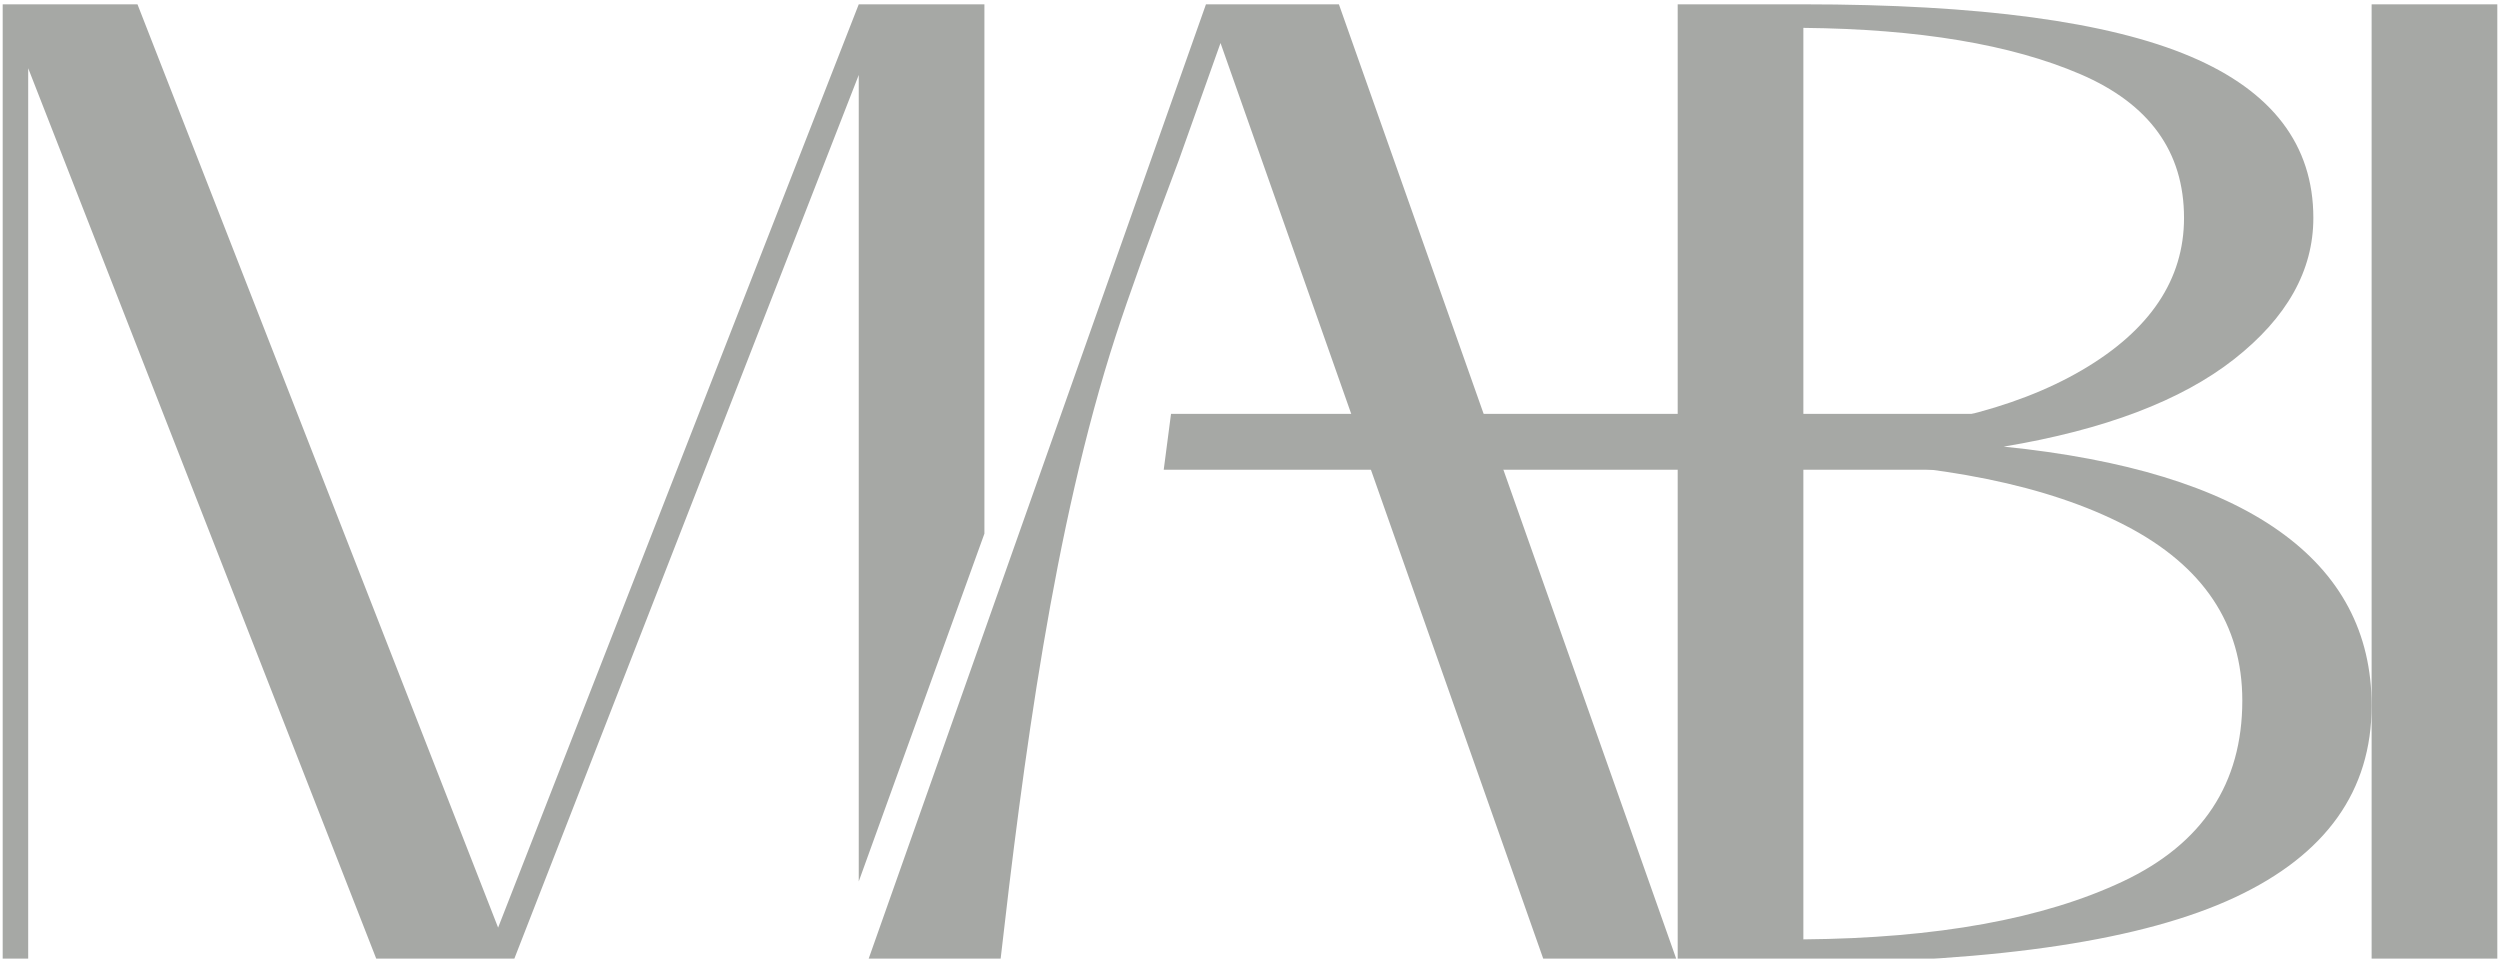
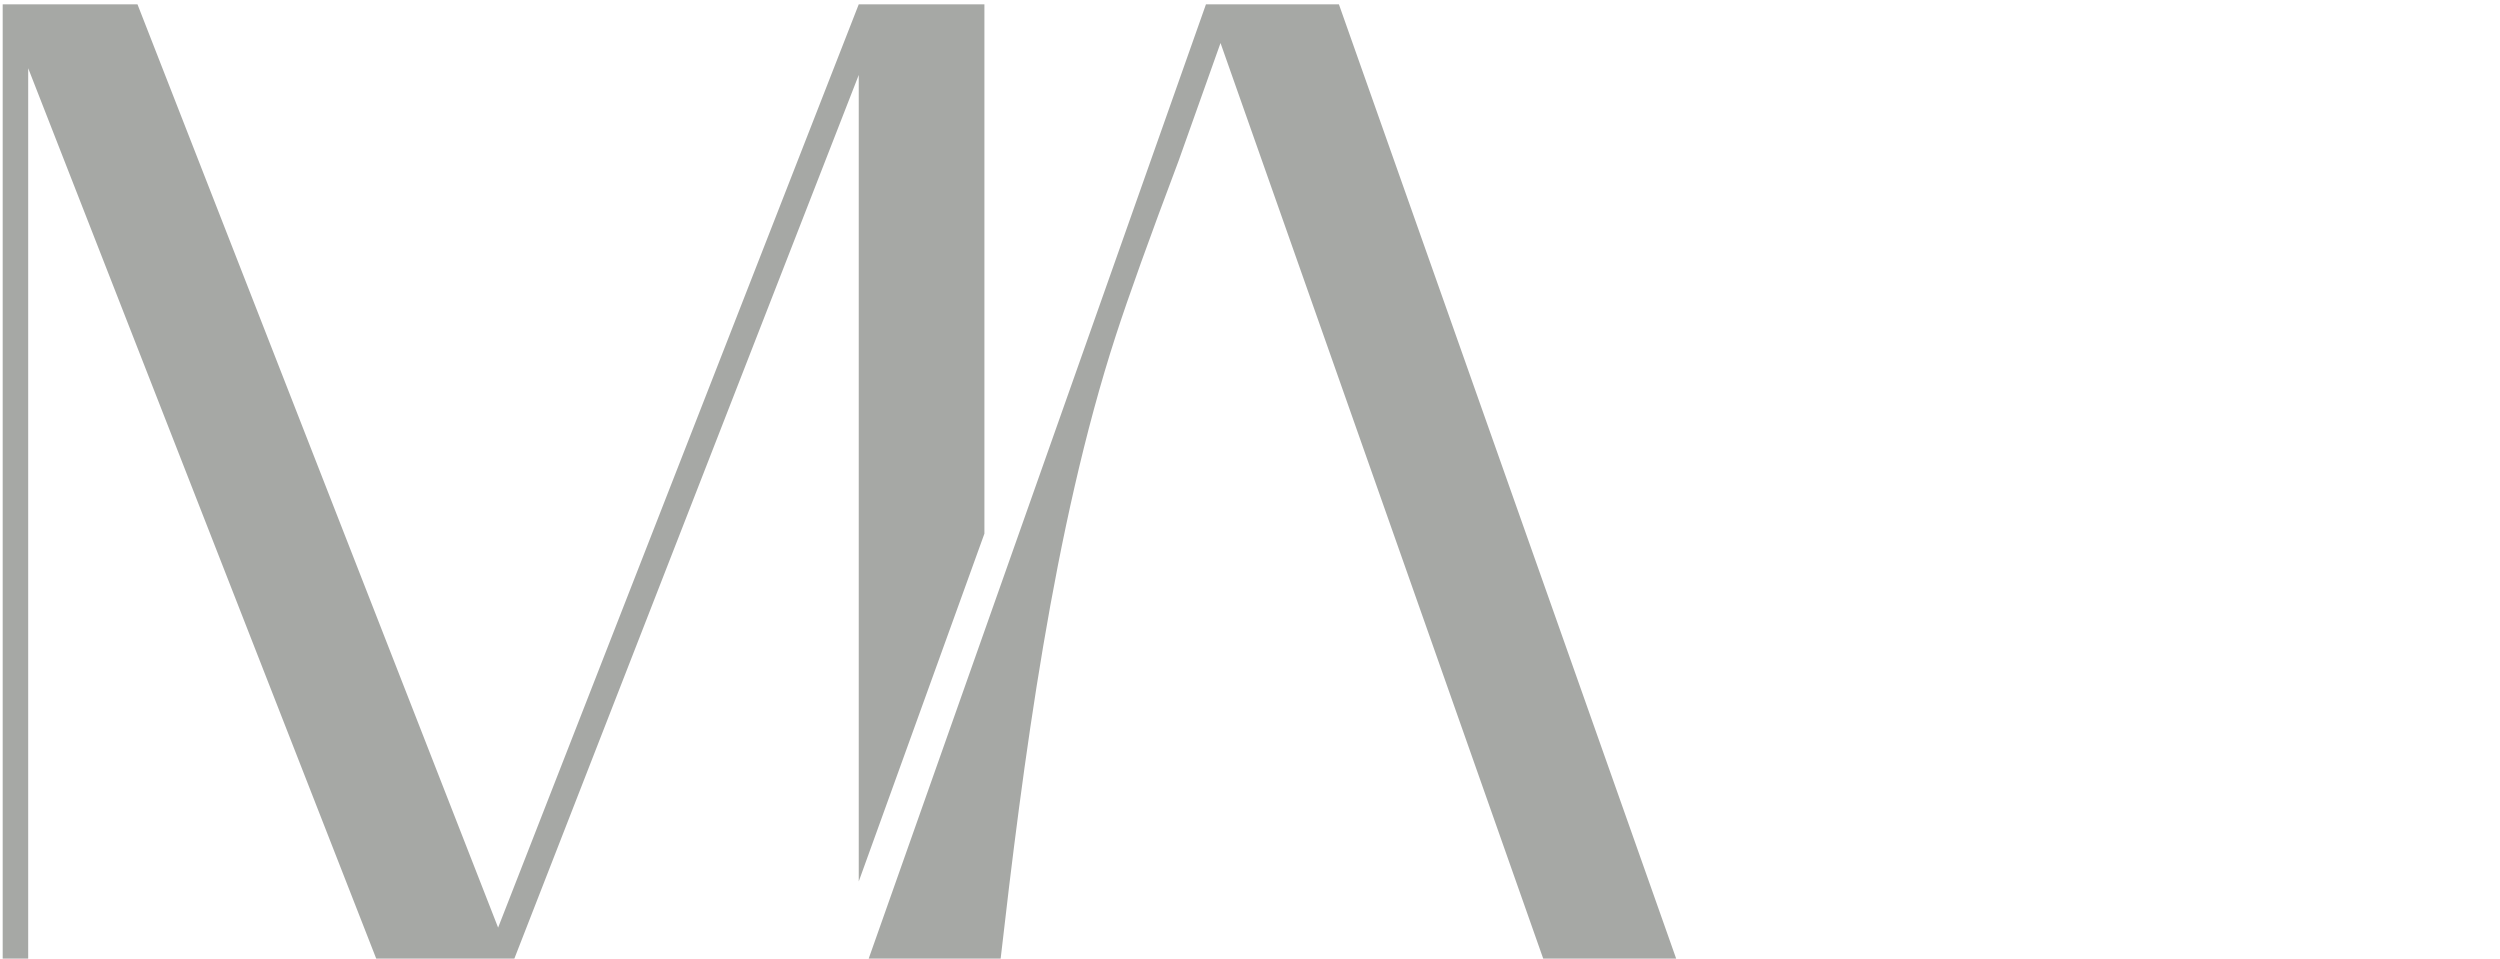
<svg xmlns="http://www.w3.org/2000/svg" xml:space="preserve" width="459px" height="176px" version="1.1" style="shape-rendering:geometricPrecision; text-rendering:geometricPrecision; image-rendering:optimizeQuality; fill-rule:evenodd; clip-rule:evenodd" viewBox="0 0 459 176.379">
  <defs>
    <style type="text/css">
   
    .fil1 {fill:#A6A8A5}
    .fil0 {fill:#A6A8A5;fill-rule:nonzero}
   
  </style>
  </defs>
  <g id="Camada_x0020_1">
    <g id="_2295122240800">
      <polygon class="fil0" points="0.001,0.795 24.801,0.795 91.156,170.675 157.512,0.795 180.633,0.795 180.633,98.19 157.512,162.18 157.512,13.792 93.836,177.173 69.039,177.173 4.693,12.554 4.693,177.173 0.001,177.173 " />
      <path class="fil1" d="M283.728 177.173l24.464 0 -62.334 -176.378 -24.463 0 -62.334 176.378 24.466 0c4.196,-36.717 9.82,-80.148 21.279,-115.418 2.347,-7.222 6.2,-17.949 11.562,-32.182l7.707 -21.66 59.653 169.26z" />
-       <path class="fil0" d="M331.317 0.795c32.395,0 56.133,3.198 71.212,9.592 15.082,6.396 22.622,16.298 22.622,29.708 0,9.695 -4.86,18.358 -14.578,25.991 -9.718,7.633 -23.849,12.996 -42.394,16.091 22.343,2.269 39.21,7.427 50.605,15.472 11.394,8.044 17.09,18.772 17.09,32.181 0,15.677 -8.378,27.436 -25.134,35.275 -16.756,7.839 -43.231,11.861 -79.423,12.068l-23.125 0 0 -176.378 23.125 0zm0 79.525c21.671,-0.826 38.761,-4.899 51.273,-12.223 12.51,-7.324 18.766,-16.657 18.766,-28.002 0,-12.172 -6.367,-20.992 -19.102,-26.458 -12.733,-5.466 -29.714,-8.302 -50.937,-8.509l0 75.192zm0 92.521c24.575,-0.206 44.179,-3.766 58.814,-10.676 14.634,-6.911 21.949,-17.998 21.949,-33.264 0,-14.027 -7.148,-24.754 -21.447,-32.182 -14.299,-7.425 -34.071,-11.448 -59.316,-12.068l0 88.19z" />
-       <polygon class="fil0" points="435.874,0.795 458.999,0.795 458.999,177.173 435.874,177.173 " />
-       <polygon class="fil1" points="214.968,76.152 363.049,76.152 363.049,86.43 213.626,86.43 " />
    </g>
  </g>
</svg>